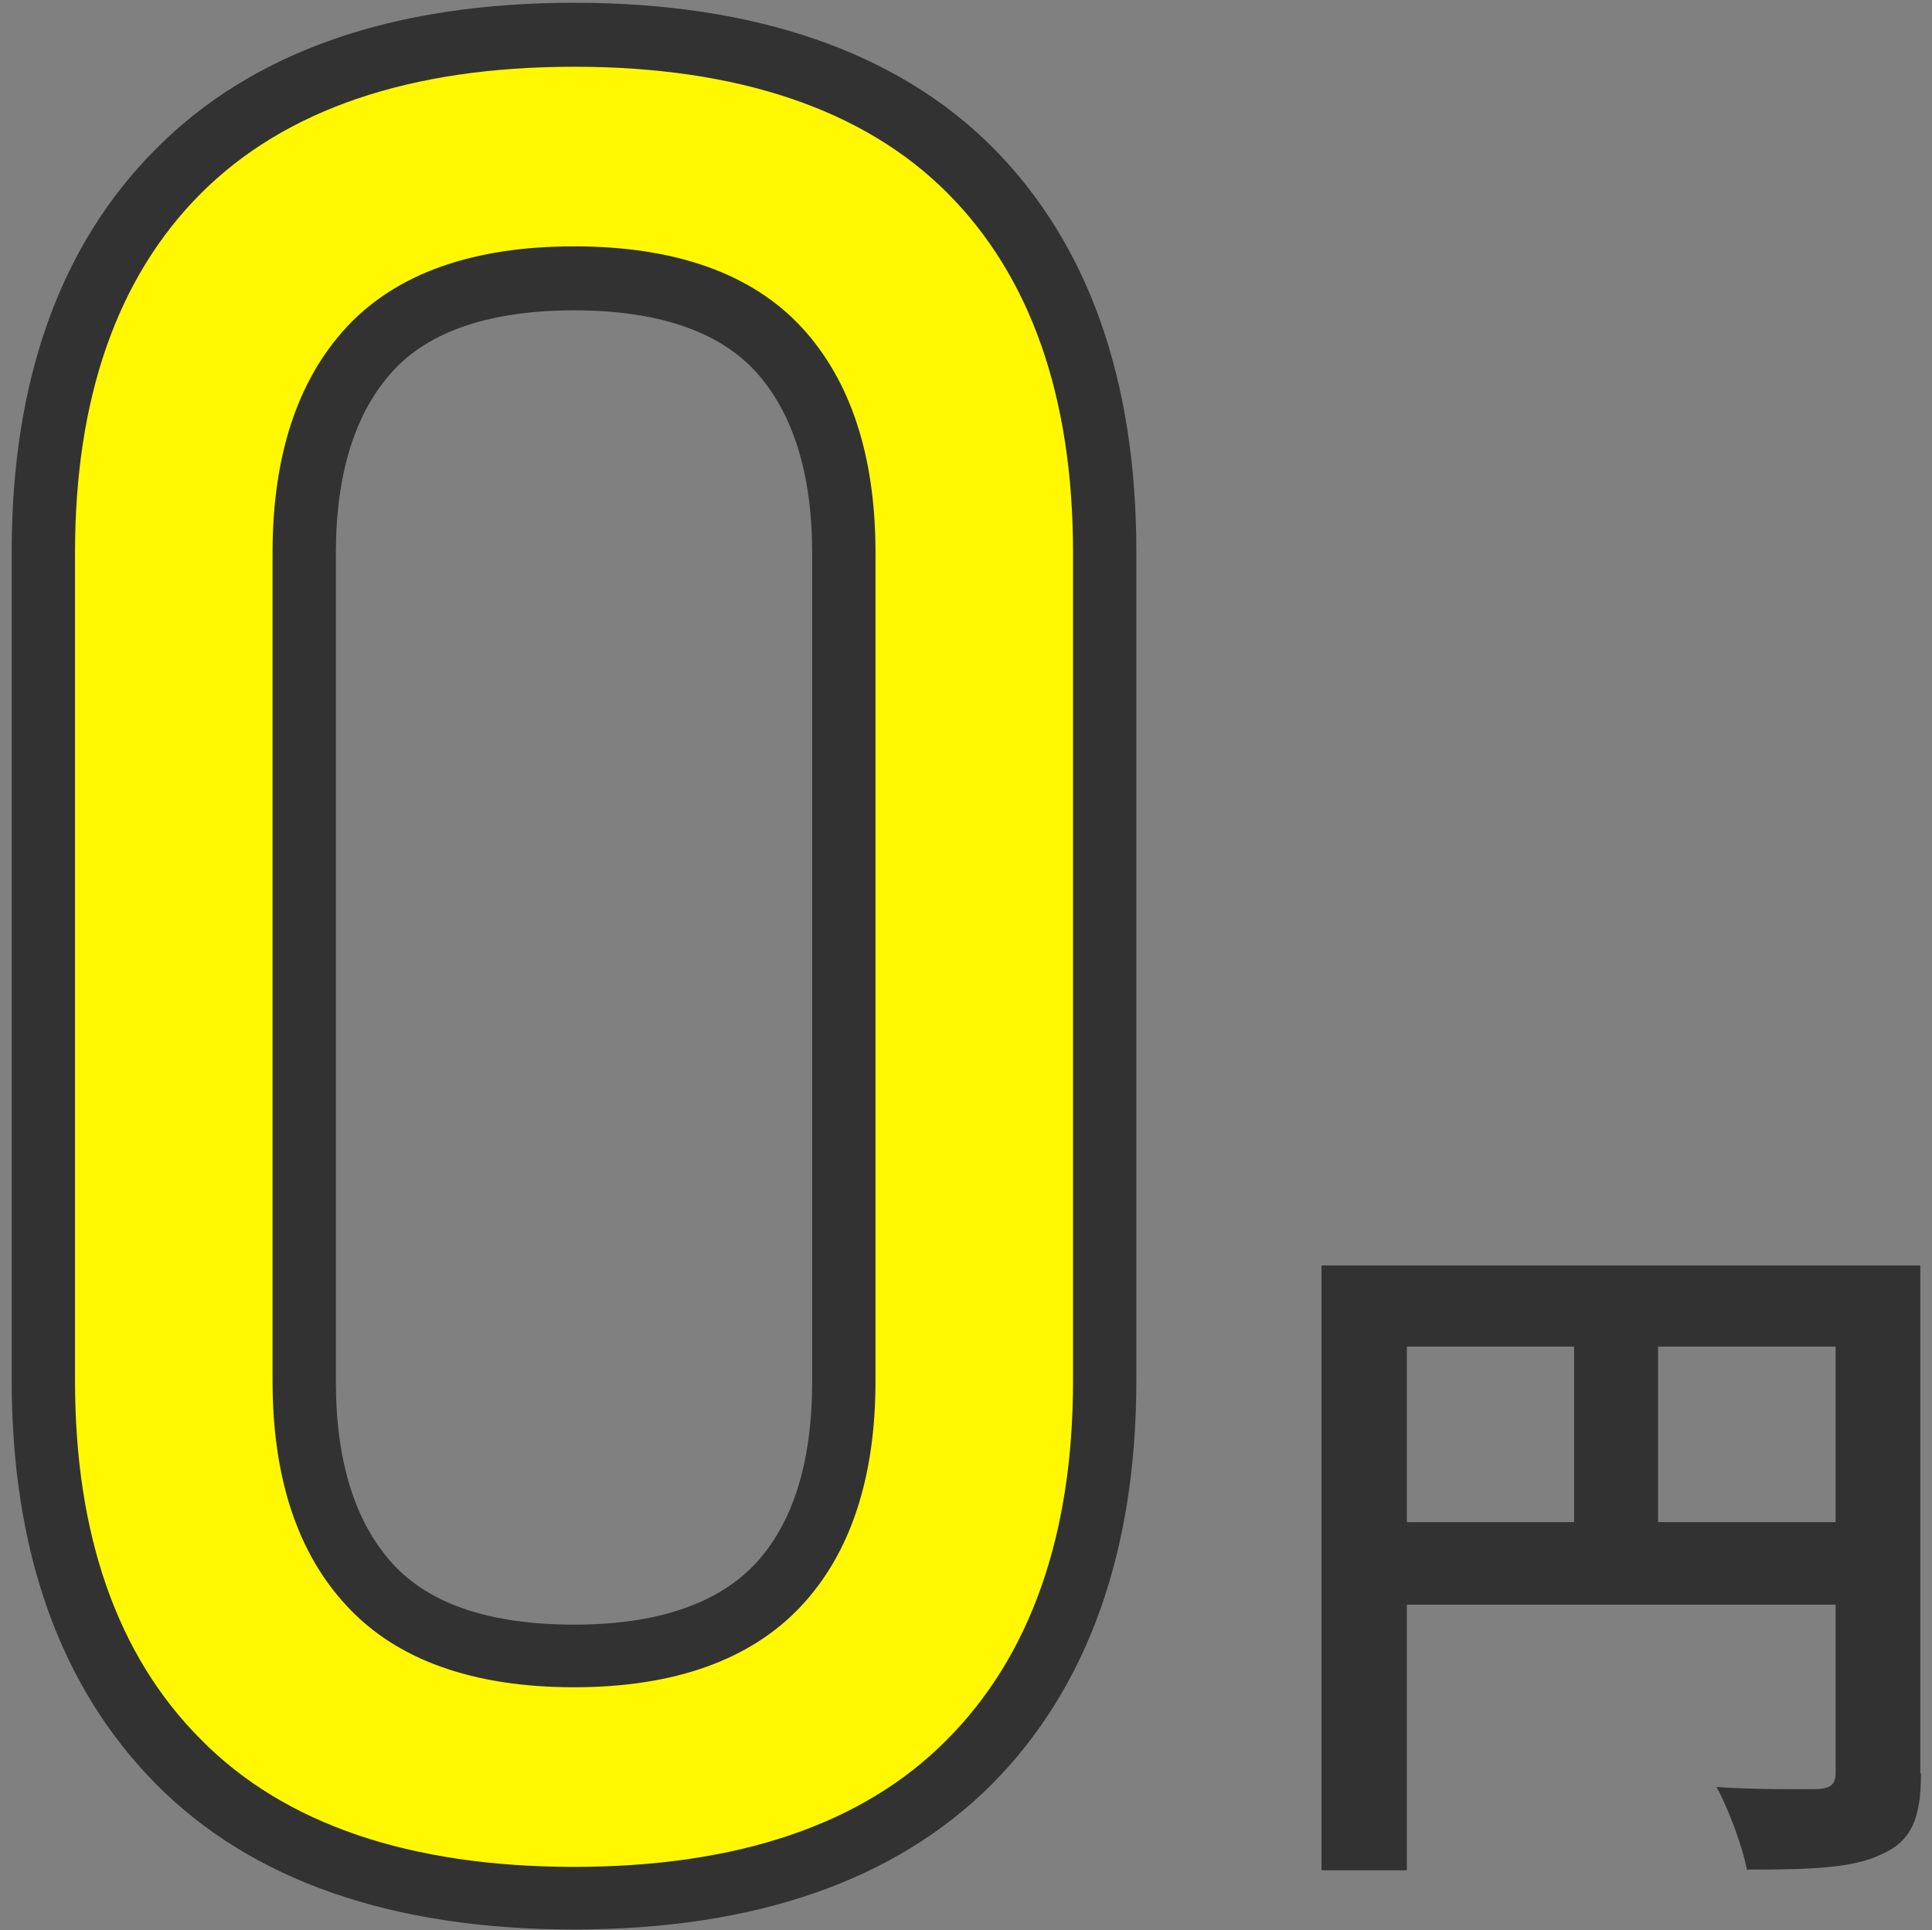
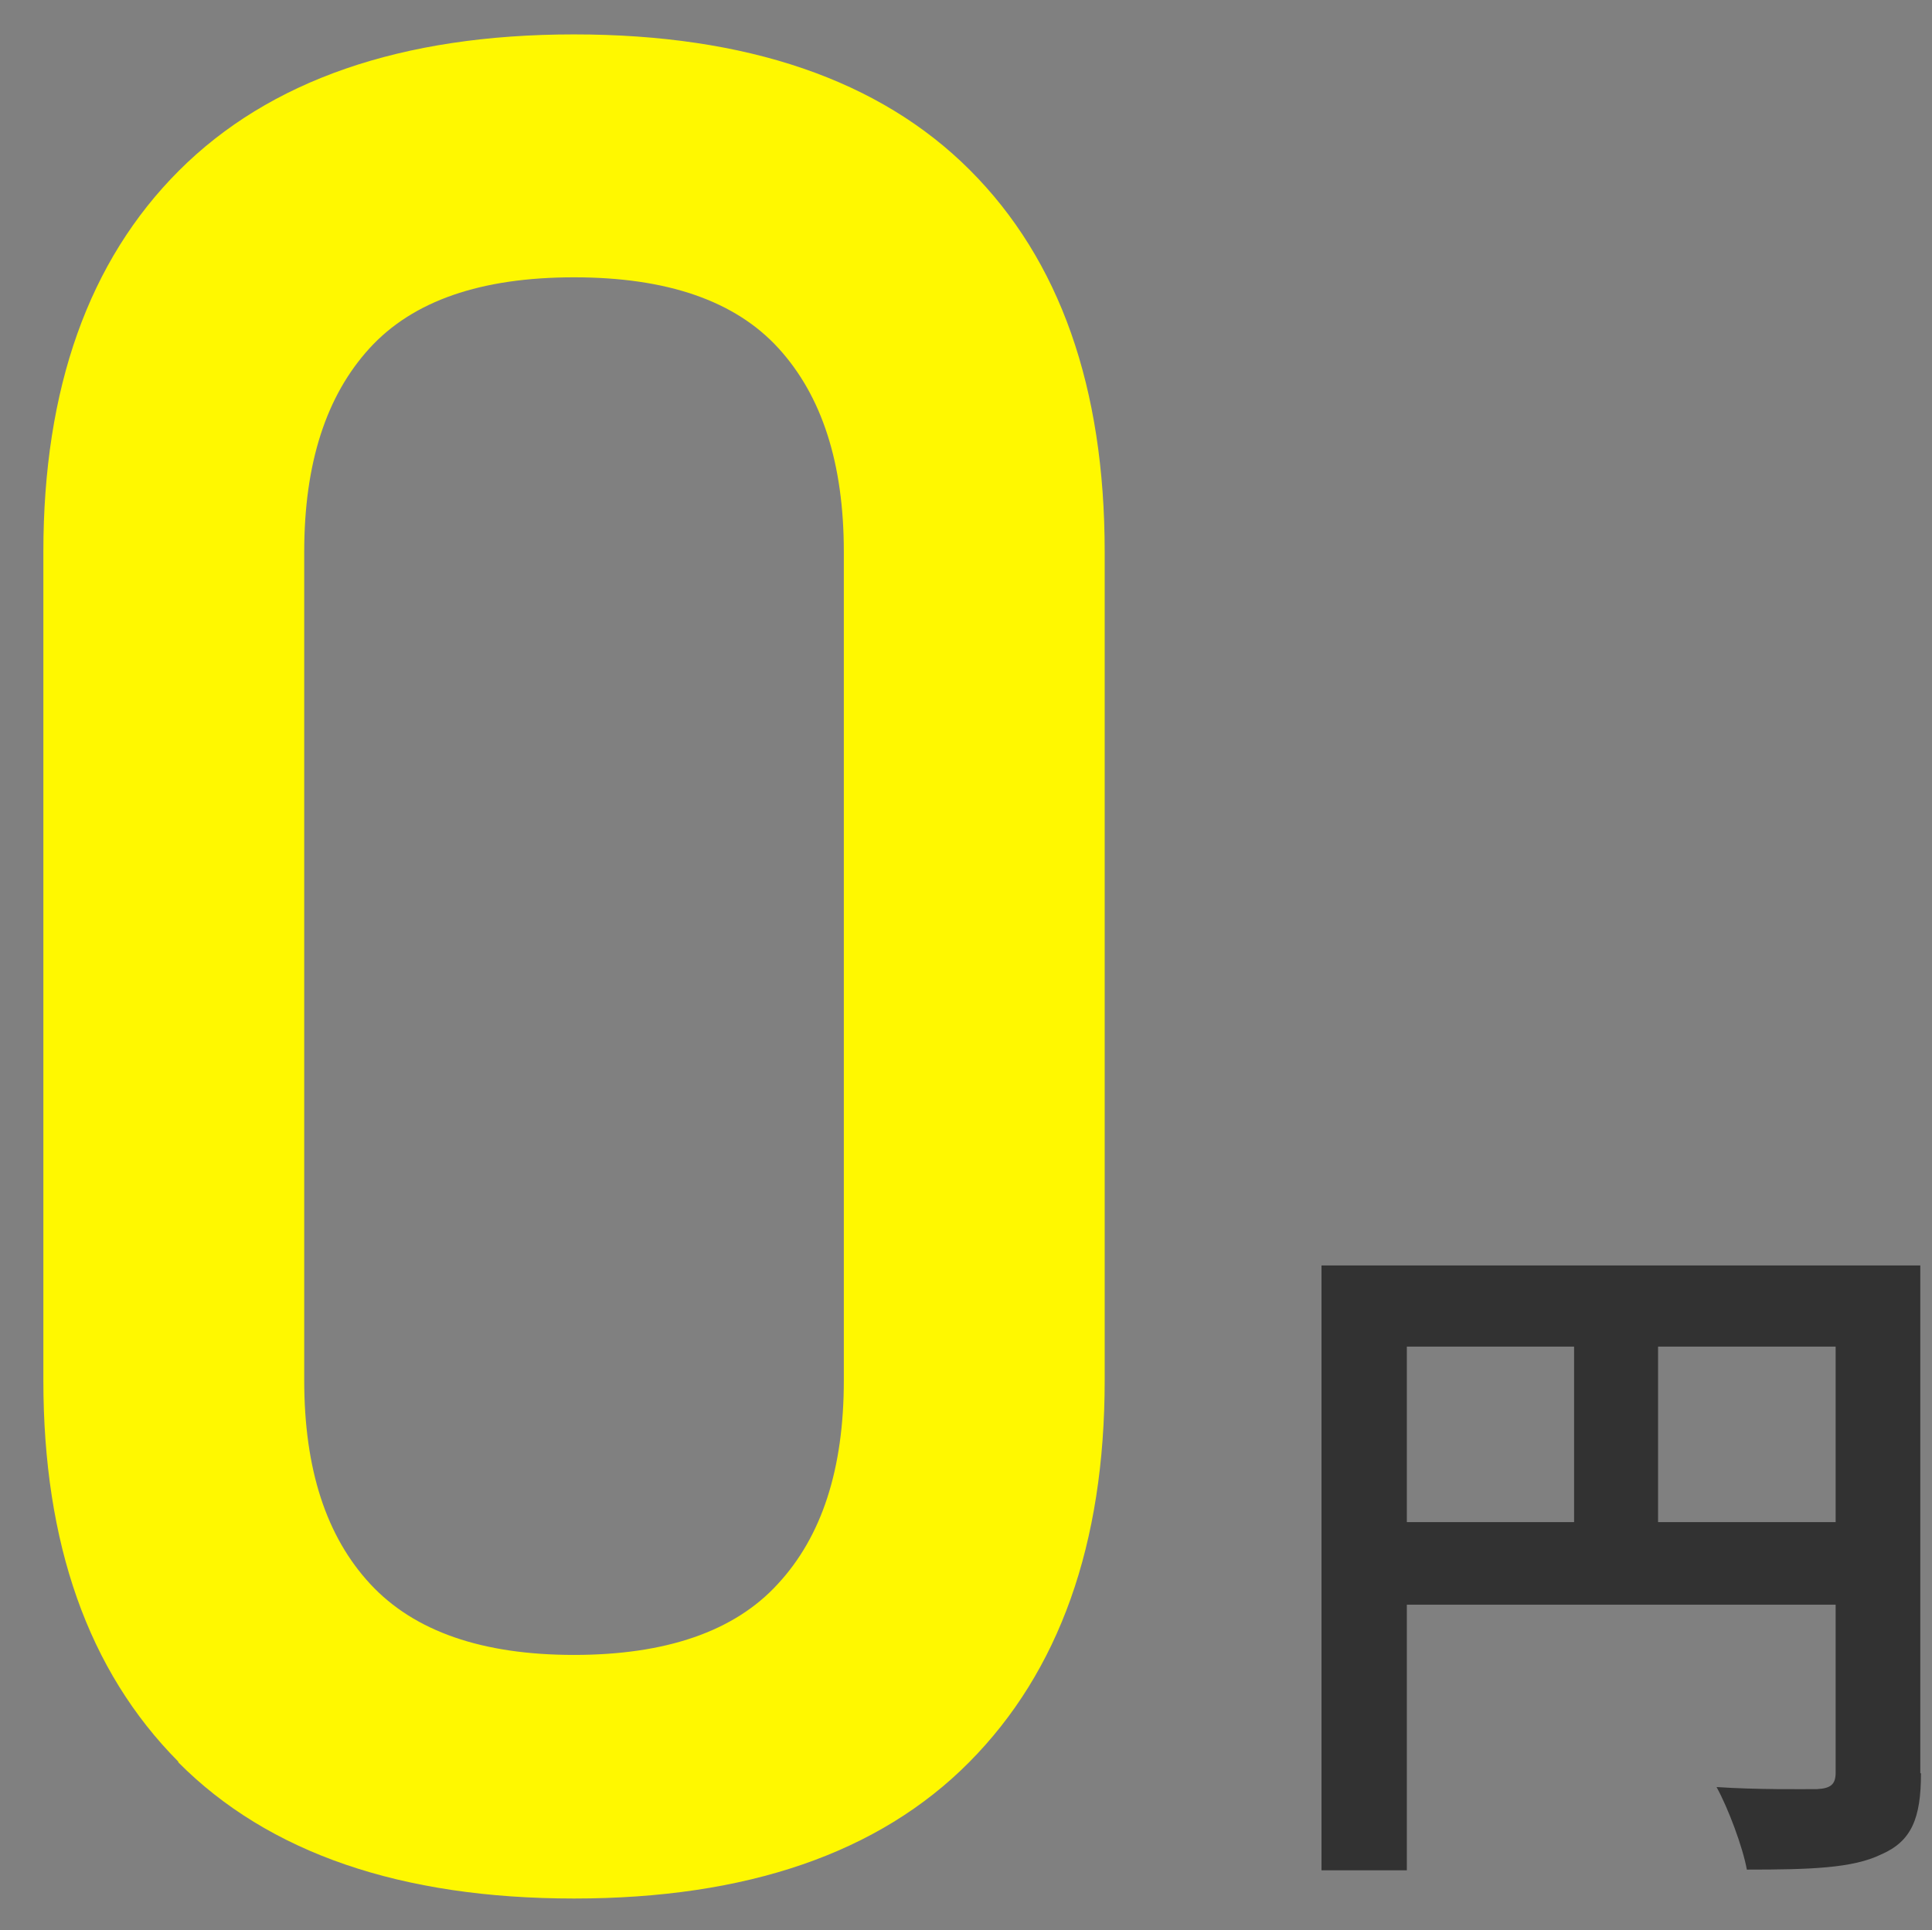
<svg xmlns="http://www.w3.org/2000/svg" id="yellowアイコン" viewBox="0 0 28.07 28.05">
  <rect x="0" y="0" width="28.07" height="28.05" fill="#808080" stroke="none" />
  <defs>
    <style>.cls-1{fill:#323232;}.cls-2{fill:#fff800;}</style>
  </defs>
  <g id="icon_yellow__zero">
    <g>
      <path class="cls-1" d="m27.91,25.77c0,.66-.14.99-.58,1.18-.41.2-1.03.22-1.95.22-.06-.33-.27-.89-.44-1.2.59.04,1.26.03,1.46.03.2-.01.27-.07.27-.24v-2.44h-6.23v3.86h-1.24v-8.79h8.7v7.38Zm-7.47-3.65h2.43v-2.55h-2.43v2.55Zm6.23,0v-2.55h-2.58v2.55h2.58Z" />
      <g>
        <path class="cls-2" d="m2.59,25.6c-1.31-1.32-1.96-3.17-1.96-5.54v-12.04c0-2.38.66-4.23,1.97-5.54s3.23-1.98,5.74-1.98,4.44.66,5.75,1.97c1.31,1.31,1.96,3.16,1.96,5.55v12.04c0,2.38-.66,4.23-1.97,5.55s-3.23,1.98-5.74,1.98-4.44-.66-5.75-1.98Zm8.71-2.58c.64-.69.96-1.67.96-2.96v-12.04c0-1.29-.32-2.27-.95-2.96-.63-.69-1.62-1.03-2.97-1.03s-2.34.34-2.97,1.03c-.63.69-.95,1.67-.95,2.96v12.04c0,1.29.32,2.27.96,2.96.64.69,1.63,1.03,2.96,1.03s2.33-.34,2.96-1.03Z" />
-         <path class="cls-1" d="m8.34,28.04c-2.64,0-4.69-.71-6.08-2.12-1.39-1.41-2.09-3.38-2.09-5.86v-12.04C.17,5.53.87,3.56,2.27,2.16,3.67.75,5.71.04,8.34.04s4.69.71,6.08,2.1c1.39,1.4,2.09,3.37,2.09,5.88v12.04c0,2.49-.71,4.47-2.1,5.87-1.4,1.4-3.44,2.11-6.07,2.11ZM8.34.97c-2.38,0-4.2.62-5.42,1.84-1.22,1.22-1.83,2.98-1.83,5.22v12.04c0,2.23.61,3.99,1.83,5.21h0c1.21,1.23,3.04,1.85,5.42,1.85s4.2-.62,5.41-1.84c1.22-1.22,1.84-2.98,1.84-5.22v-12.04c0-2.25-.61-4.01-1.83-5.23-1.21-1.21-3.04-1.83-5.42-1.83Zm0,23.55c-1.47,0-2.58-.4-3.3-1.18-.72-.77-1.08-1.87-1.08-3.27v-12.04c0-1.4.36-2.5,1.07-3.27.72-.78,1.83-1.18,3.31-1.18s2.59.4,3.31,1.18c.71.77,1.07,1.87,1.07,3.27v12.04c0,1.4-.36,2.5-1.08,3.27h0c-.73.78-1.84,1.18-3.3,1.18Zm0-20.01c-1.21,0-2.1.3-2.63.88-.55.6-.83,1.49-.83,2.65v12.04c0,1.16.28,2.05.83,2.65.54.59,1.43.88,2.63.88s2.08-.3,2.63-.88h0c.55-.59.83-1.48.83-2.65v-12.04c0-1.16-.28-2.05-.83-2.65-.54-.58-1.42-.88-2.63-.88Z" />
      </g>
    </g>
  </g>
</svg>